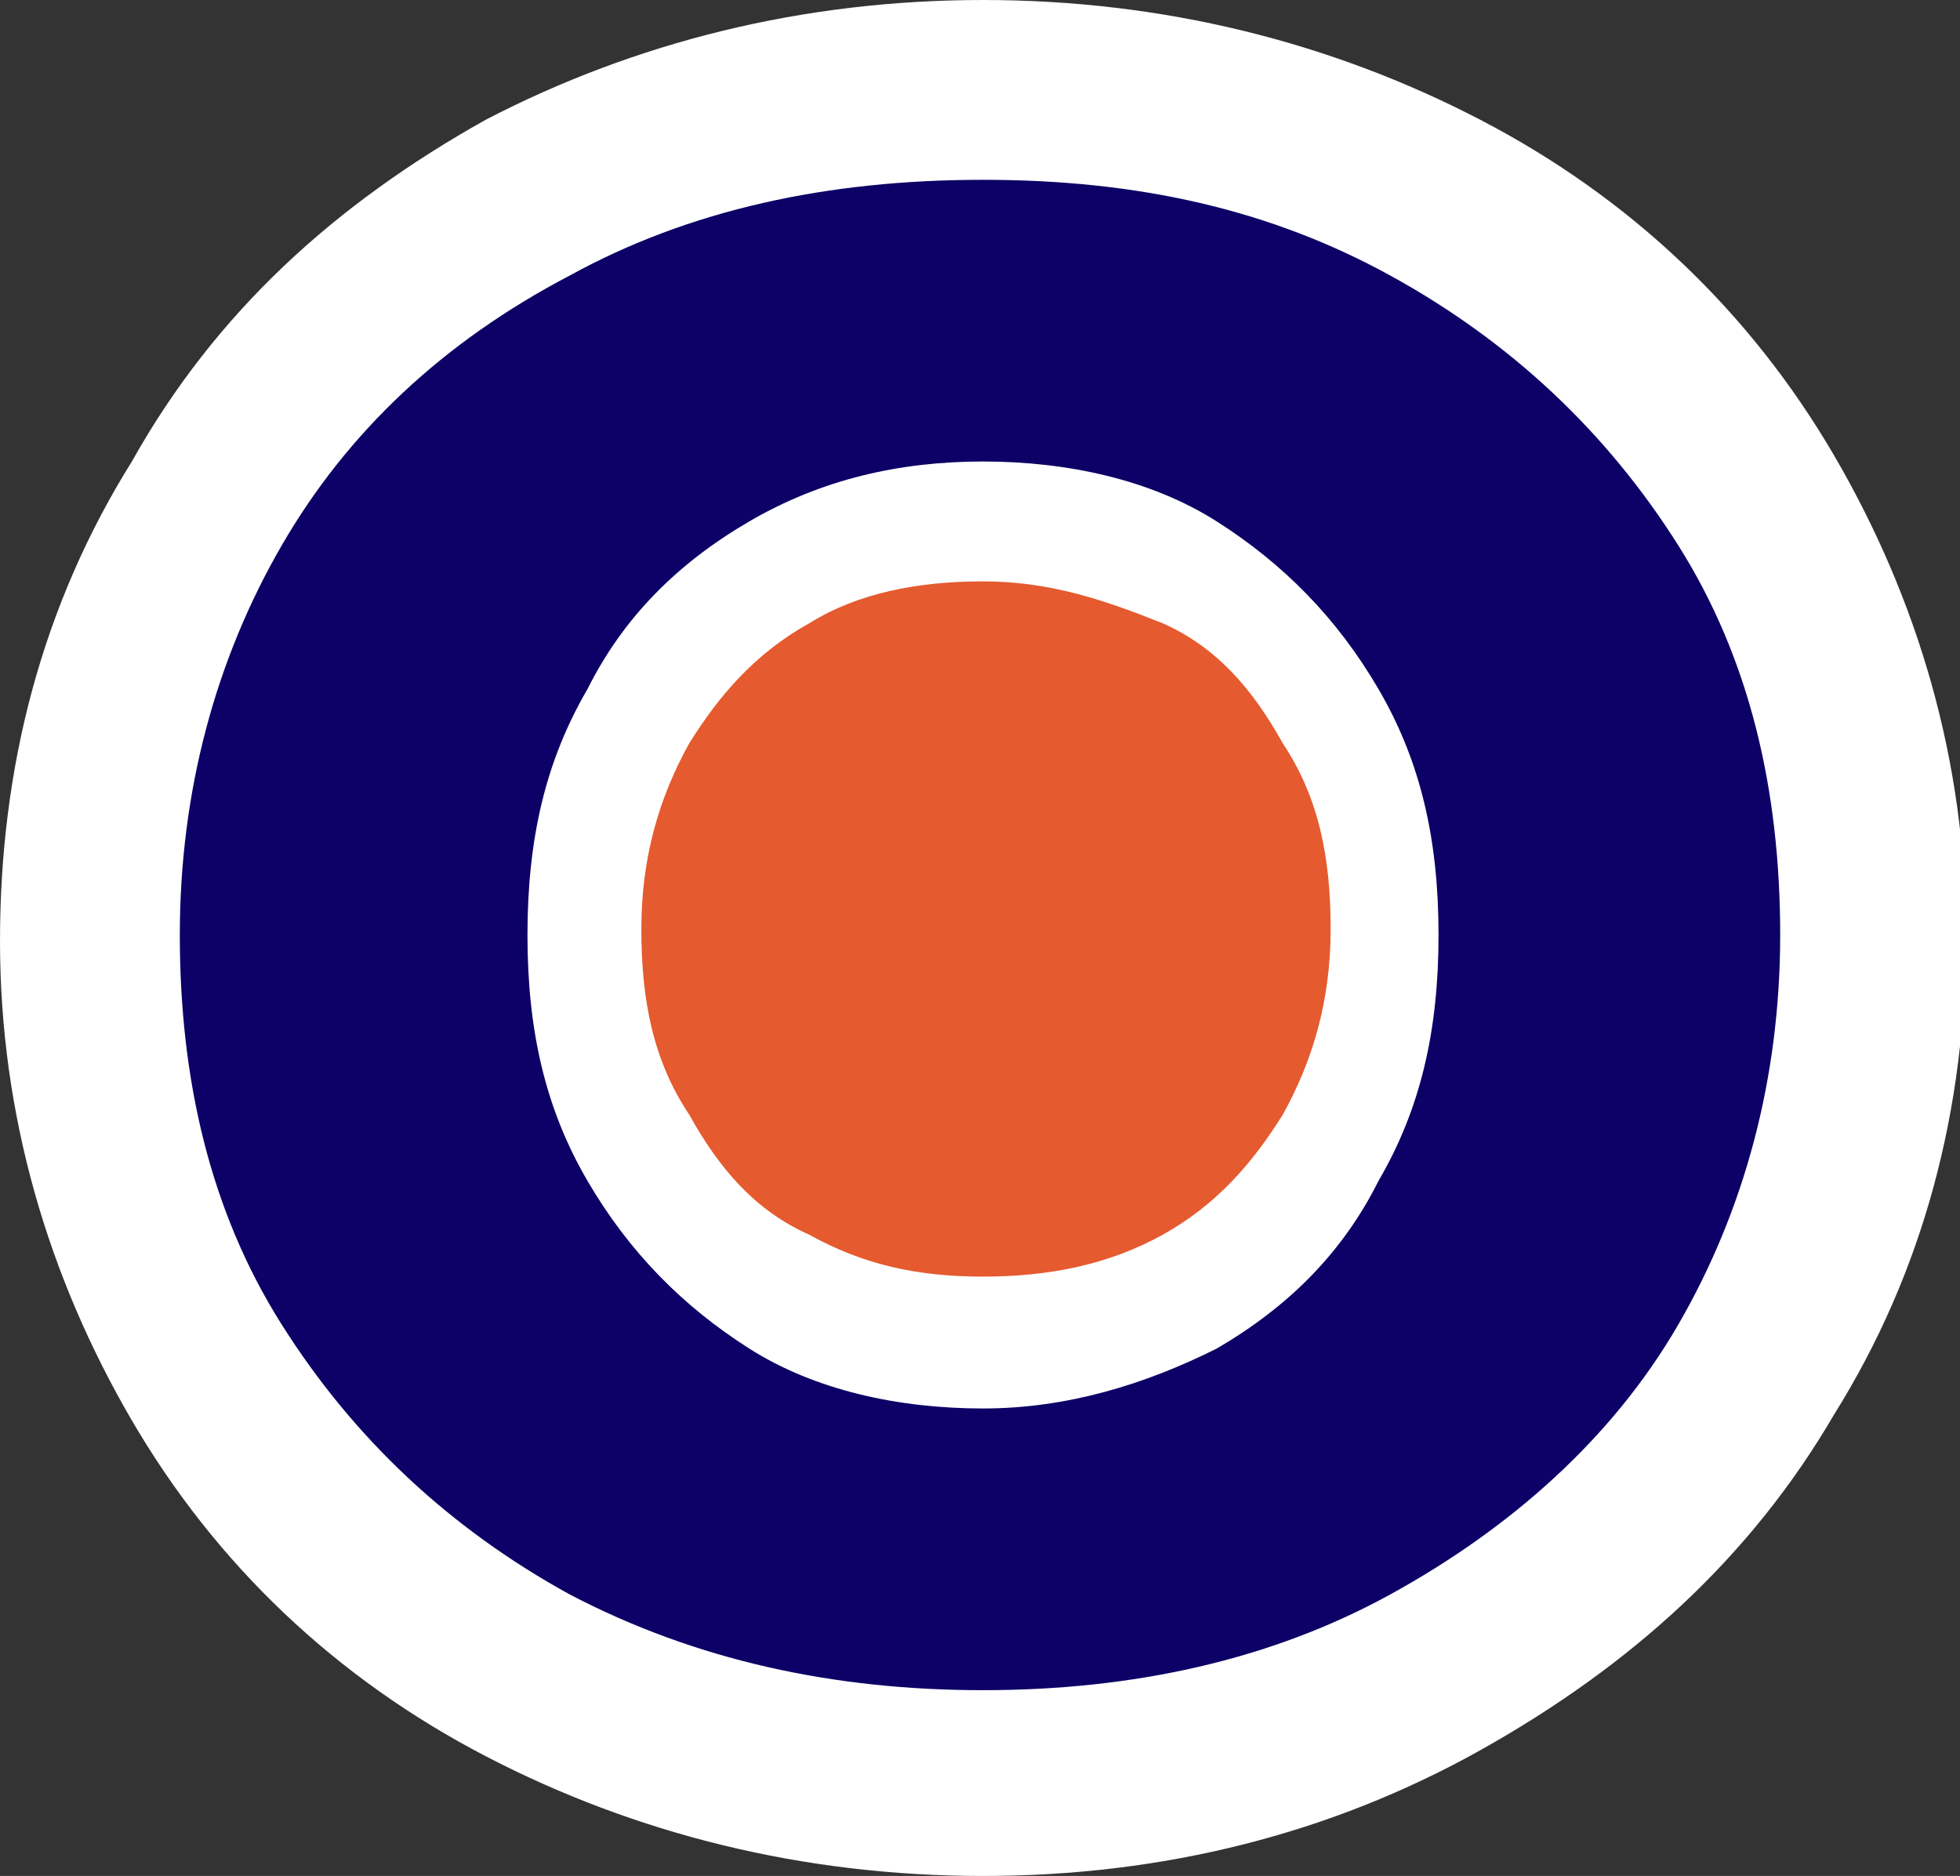
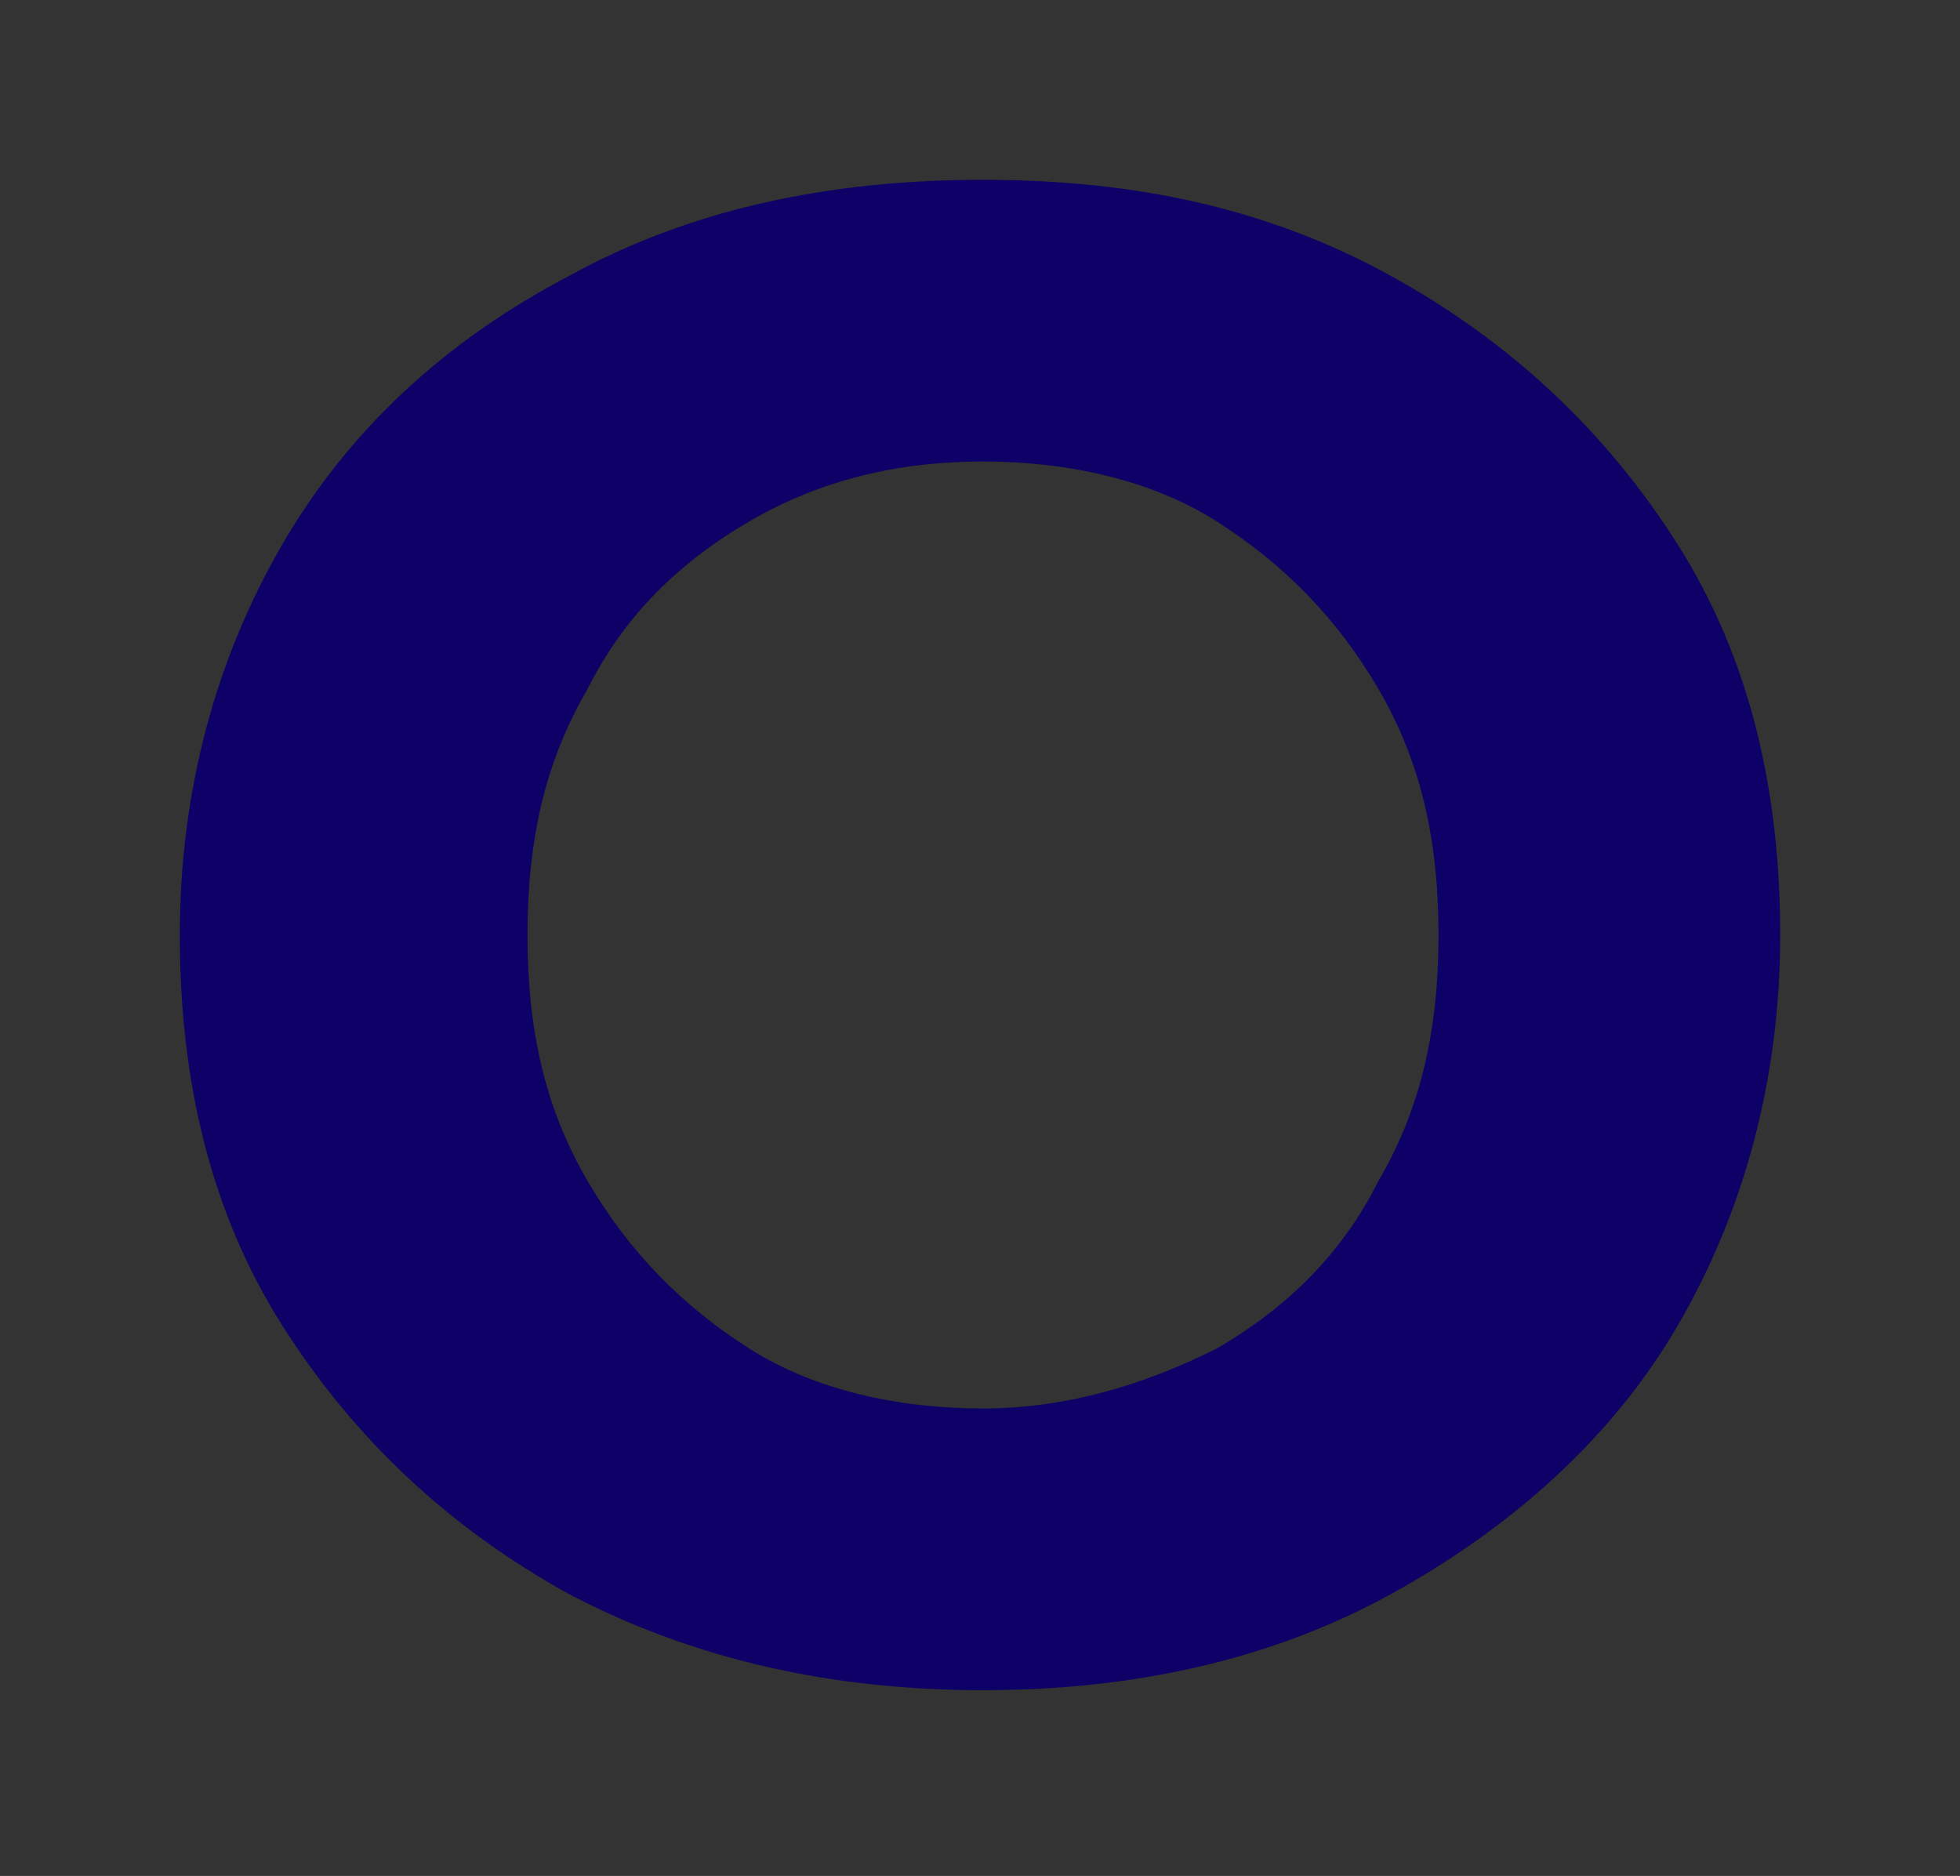
<svg xmlns="http://www.w3.org/2000/svg" version="1.1" id="Camada_2_00000174572210272626001250000007021914968011430811_" x="0px" y="0px" viewBox="0 0 32.7 31.3" style="enable-background:new 0 0 32.7 31.3;" xml:space="preserve">
  <rect x="0" y="0" width="32.7" height="31.3" fill="#333333" stroke="none" />
  <style type="text/css"> .st0{fill:#FFFFFF;} .st1{fill:#0D0066;} .st2{fill:#E55A2E;} </style>
  <g id="Camada_1-2">
    <g>
-       <path class="st0" d="M16.4,31.3c-3,0-5.8-0.7-8.3-2c-2.5-1.3-4.5-3.2-5.9-5.6c-1.4-2.4-2.2-5.1-2.2-8s0.7-5.6,2.2-8 C3.6,5.2,5.6,3.4,8.1,2c2.5-1.3,5.3-2,8.3-2c3,0,5.8,0.7,8.3,2c2.5,1.3,4.5,3.2,5.9,5.6c1.4,2.4,2.2,5.1,2.2,8 c0,2.9-0.7,5.6-2.2,8c-1.4,2.4-3.4,4.2-5.9,5.6C22.2,30.6,19.4,31.3,16.4,31.3z" />
      <path class="st1" d="M9.5,26.6c-2-1.1-3.6-2.6-4.8-4.5S3,18,3,15.6s0.6-4.6,1.7-6.5s2.7-3.4,4.8-4.5c2-1.1,4.3-1.6,6.9-1.6 s4.8,0.5,6.8,1.6s3.6,2.6,4.8,4.5s1.7,4.1,1.7,6.5s-0.6,4.6-1.7,6.5s-2.8,3.4-4.8,4.5c-2,1.1-4.3,1.6-6.8,1.6S11.6,27.7,9.5,26.6z M20.3,22.5c1.2-0.7,2.1-1.6,2.7-2.8c0.7-1.2,1-2.5,1-4.1s-0.3-2.9-1-4.1s-1.6-2.1-2.7-2.8s-2.5-1-3.9-1s-2.7,0.3-3.9,1 c-1.2,0.7-2.1,1.6-2.7,2.8c-0.7,1.2-1,2.5-1,4.1s0.3,2.9,1,4.1s1.6,2.1,2.7,2.8s2.5,1,3.9,1S19.1,23.1,20.3,22.5z" />
-       <path class="st2" d="M16.4,9.7c-1.1,0-2.1,0.2-2.9,0.7c-0.9,0.5-1.5,1.2-2,2c-0.5,0.9-0.8,1.9-0.8,3.1s0.2,2.2,0.8,3.1 c0.5,0.9,1.1,1.6,2,2c0.9,0.5,1.8,0.7,2.9,0.7c1.1,0,2.1-0.2,3-0.7c0.9-0.5,1.5-1.2,2-2c0.5-0.9,0.8-1.9,0.8-3.1s-0.2-2.2-0.8-3.1 c-0.5-0.9-1.1-1.6-2-2C18.4,10,17.5,9.7,16.4,9.7z" />
    </g>
  </g>
</svg>